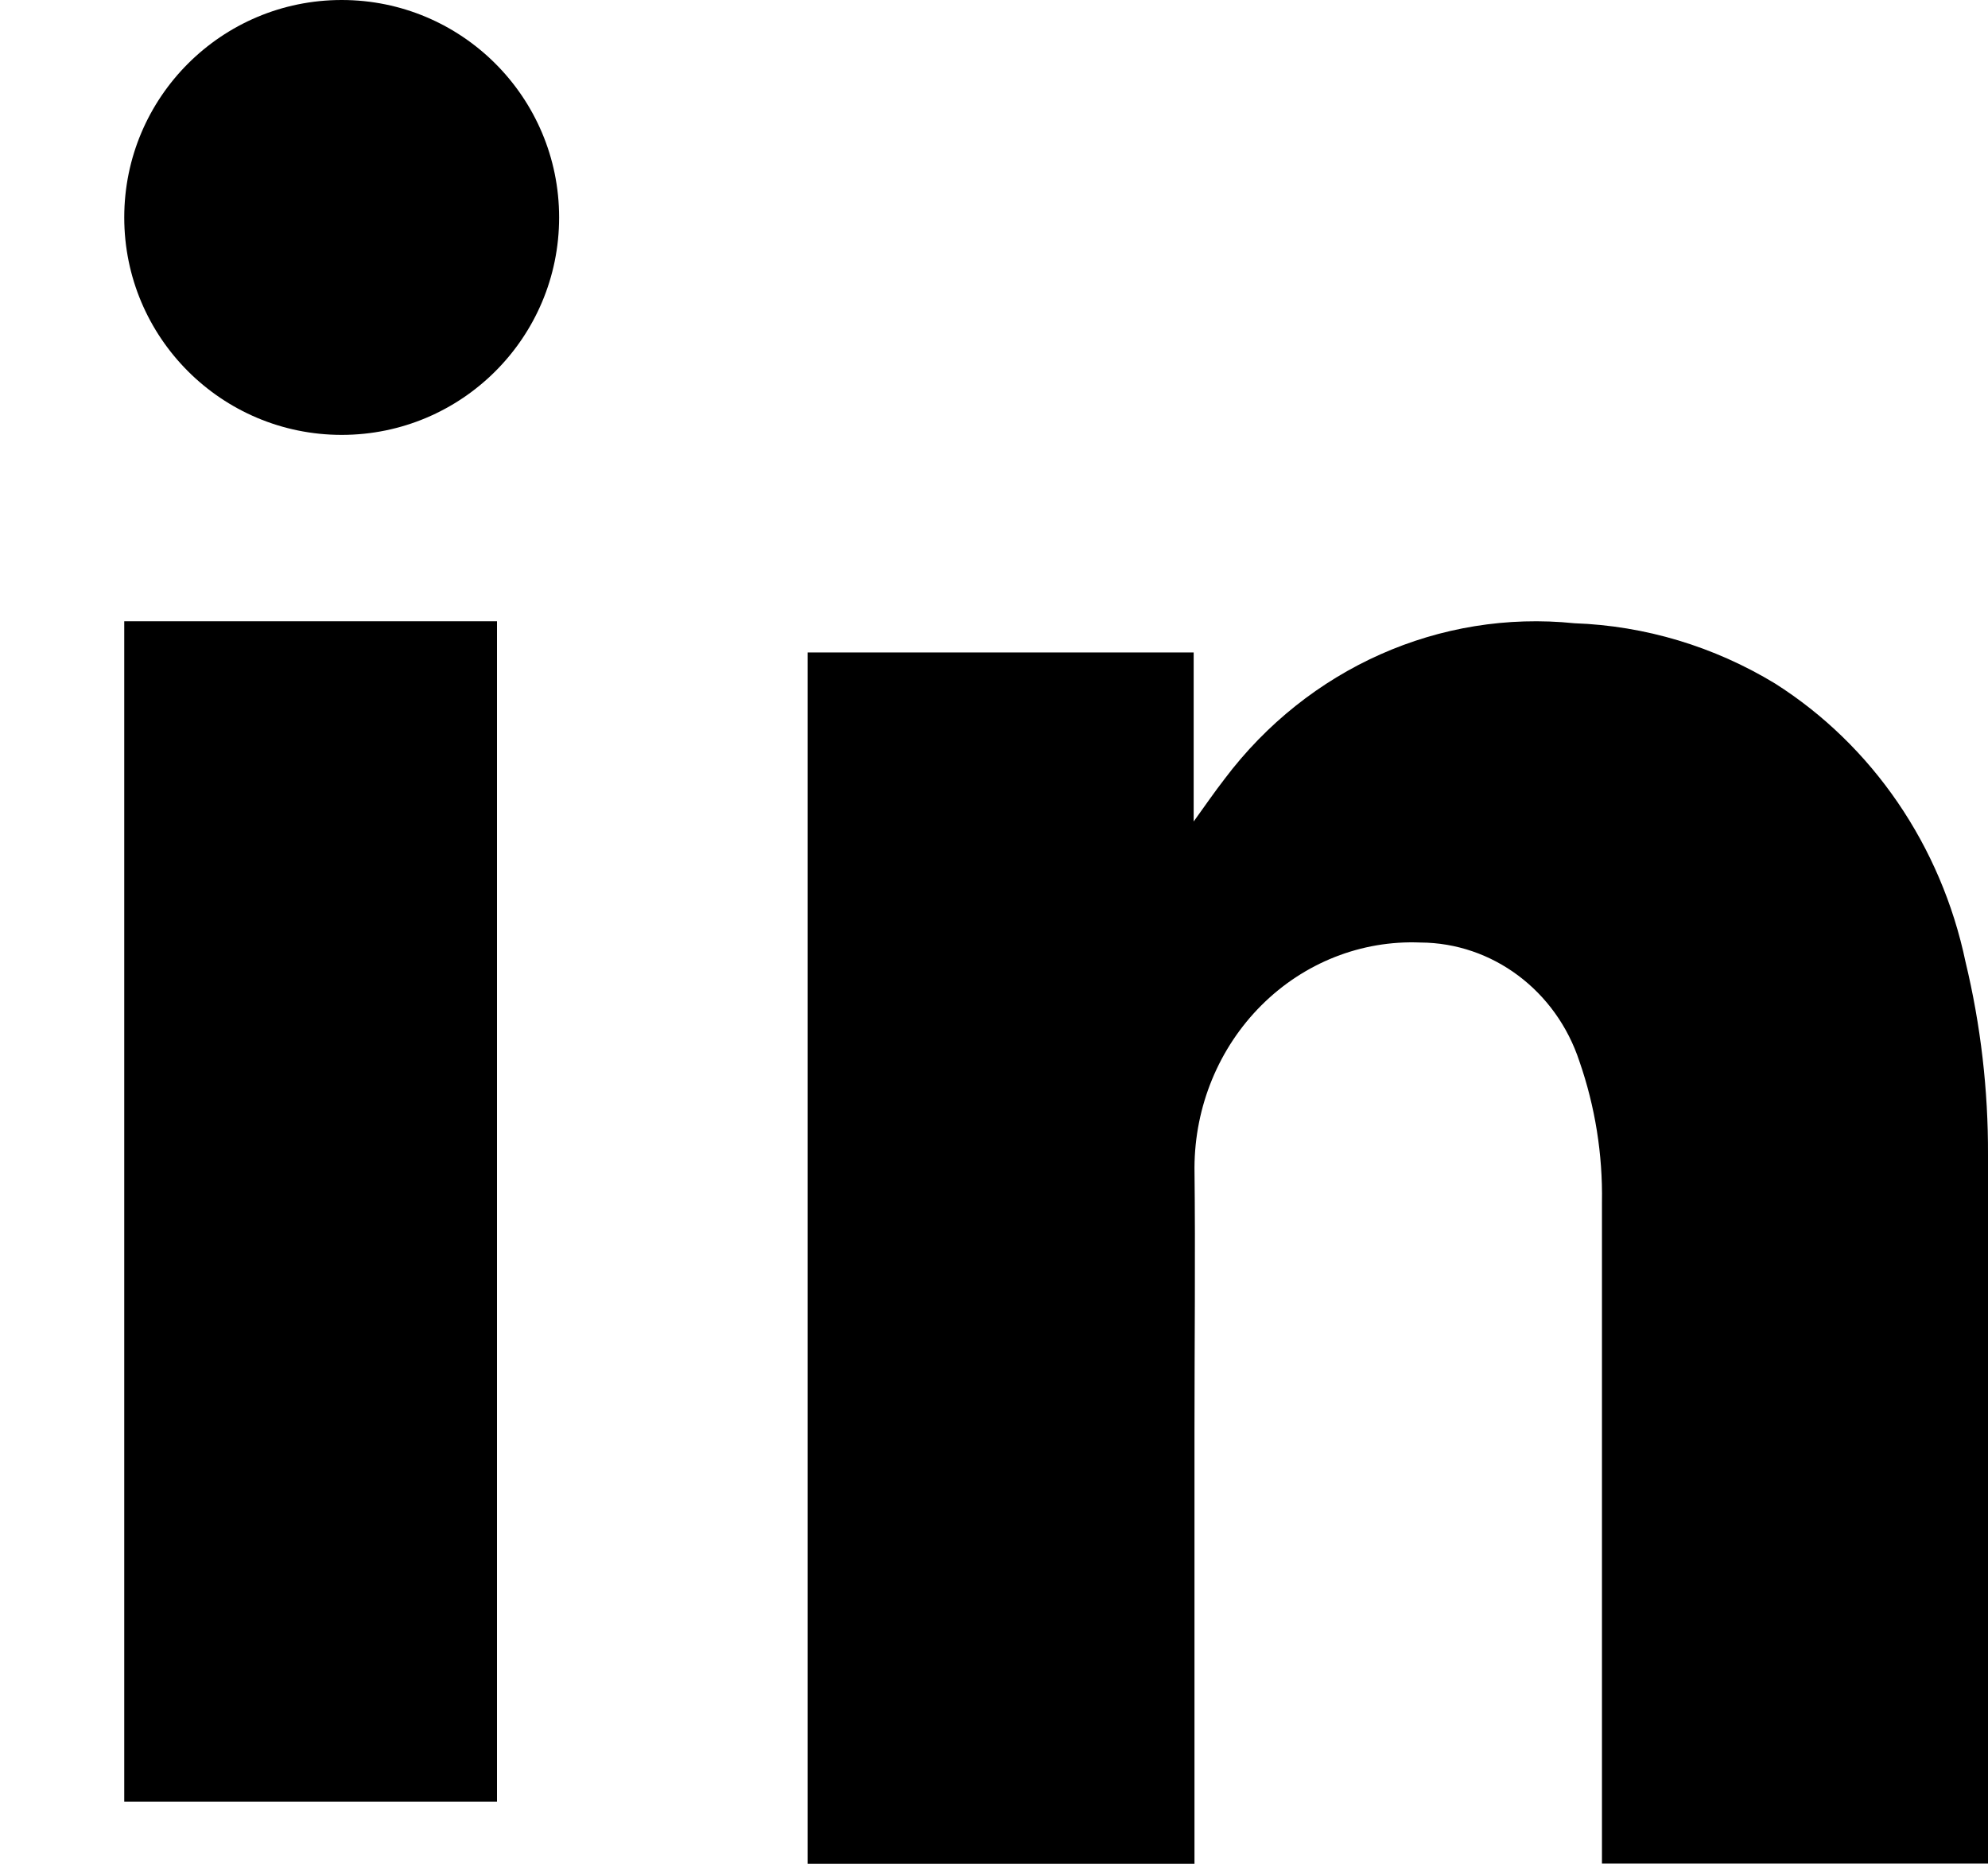
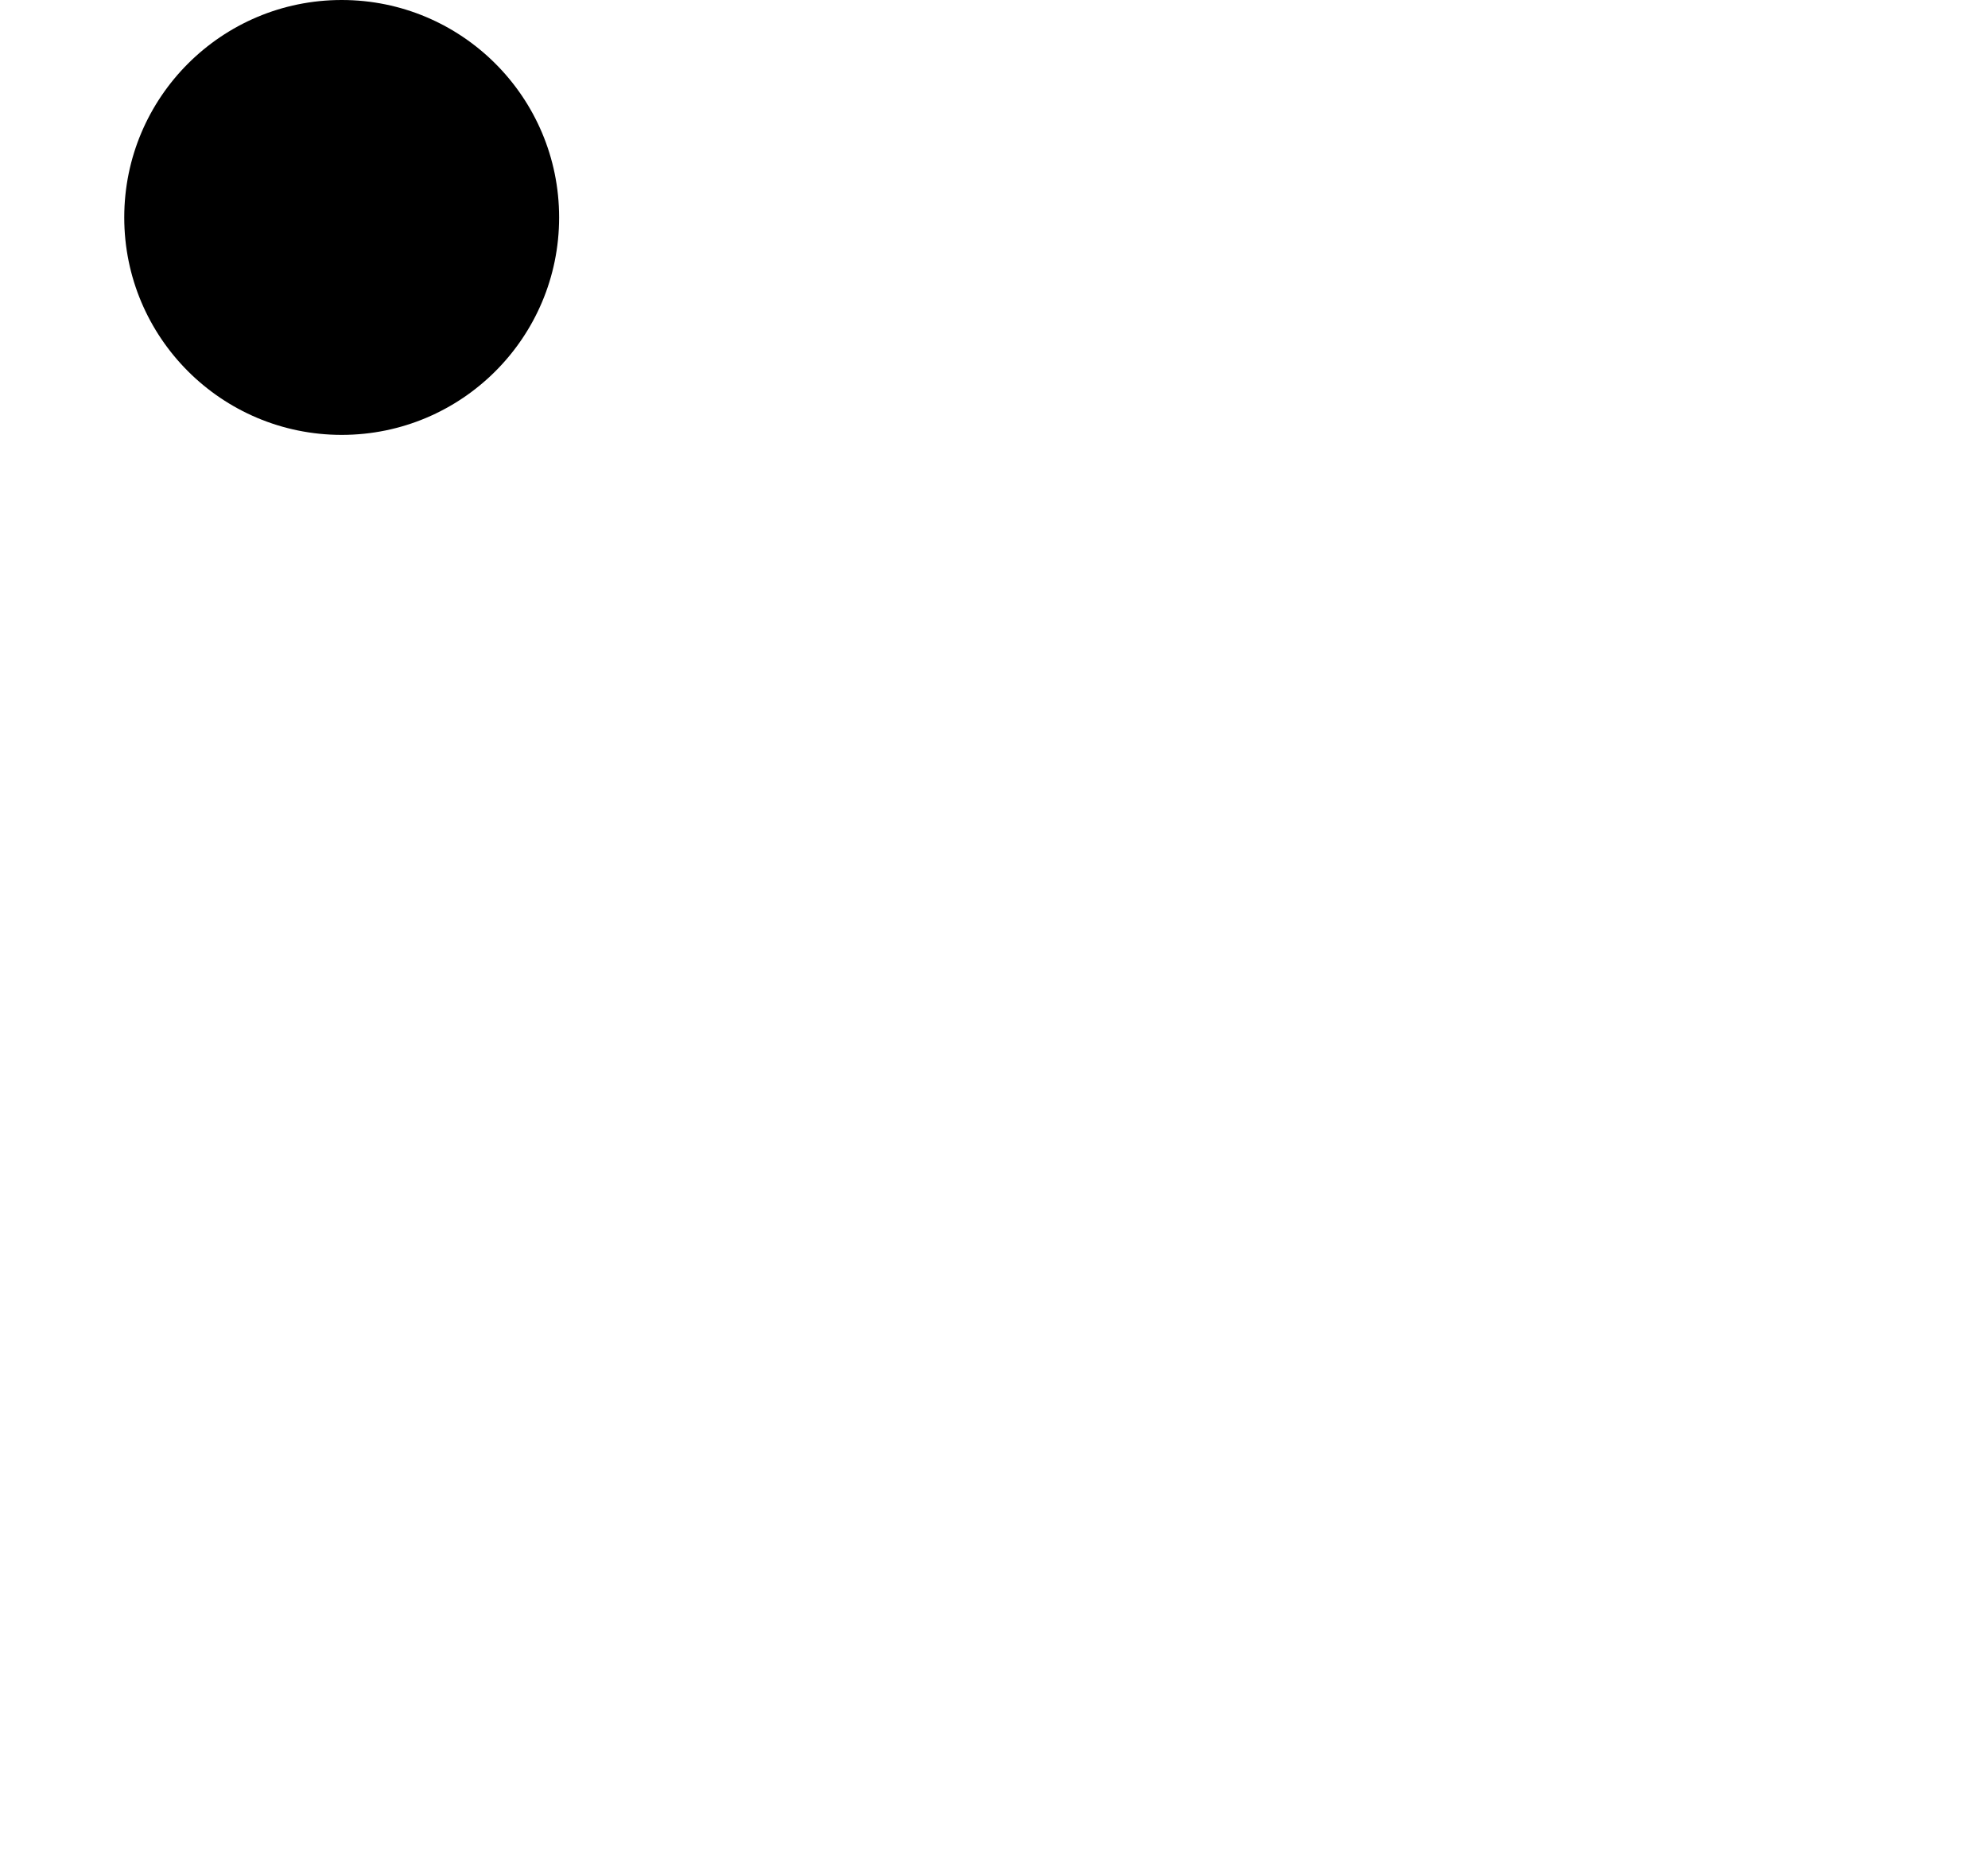
<svg xmlns="http://www.w3.org/2000/svg" width="32px" height="30px" viewBox="0 0 32 30" version="1.1">
  <title>linkedin</title>
  <g id="Page-1" stroke="none" stroke-width="1" fill="none" fill-rule="evenodd">
    <g id="Kontakt" transform="translate(-1098, -974)" fill="#000000" fill-rule="nonzero">
      <g id="Contact-info" transform="translate(85, 920)">
        <g id="Social" transform="translate(866, 0)">
          <g id="linkedin" transform="translate(147, 54)">
-             <path d="M19.214,10.502 L19.214,13.223 C19.396,12.97 19.549,12.748 19.714,12.535 C21.056,10.754 23.179,9.81 25.343,10.032 C26.48,10.072 27.591,10.406 28.574,11.003 C30.14,11.997 31.247,13.616 31.638,15.482 C31.883,16.499 32.004,17.544 32,18.592 C32,22.327 32,26.063 32,29.8 C32,29.861 32,29.924 32,29.996 L25.786,29.996 L25.786,29.8 C25.786,26.317 25.786,22.835 25.786,19.352 C25.799,18.58 25.676,17.812 25.424,17.086 C25.05,15.945 24.022,15.176 22.864,15.171 C21.915,15.132 20.992,15.496 20.306,16.18 C19.62,16.864 19.23,17.808 19.227,18.797 C19.243,20.212 19.227,21.627 19.227,23.037 C19.227,25.291 19.227,27.543 19.227,29.795 L19.227,30 L13,30 L13,10.502 L19.214,10.502 Z" id="Path" />
-             <polygon id="Path" points="2 10 8 10 8 29 2 29" />
            <circle id="Oval" cx="5.5" cy="3.5" r="3.5" />
          </g>
        </g>
      </g>
    </g>
  </g>
</svg>